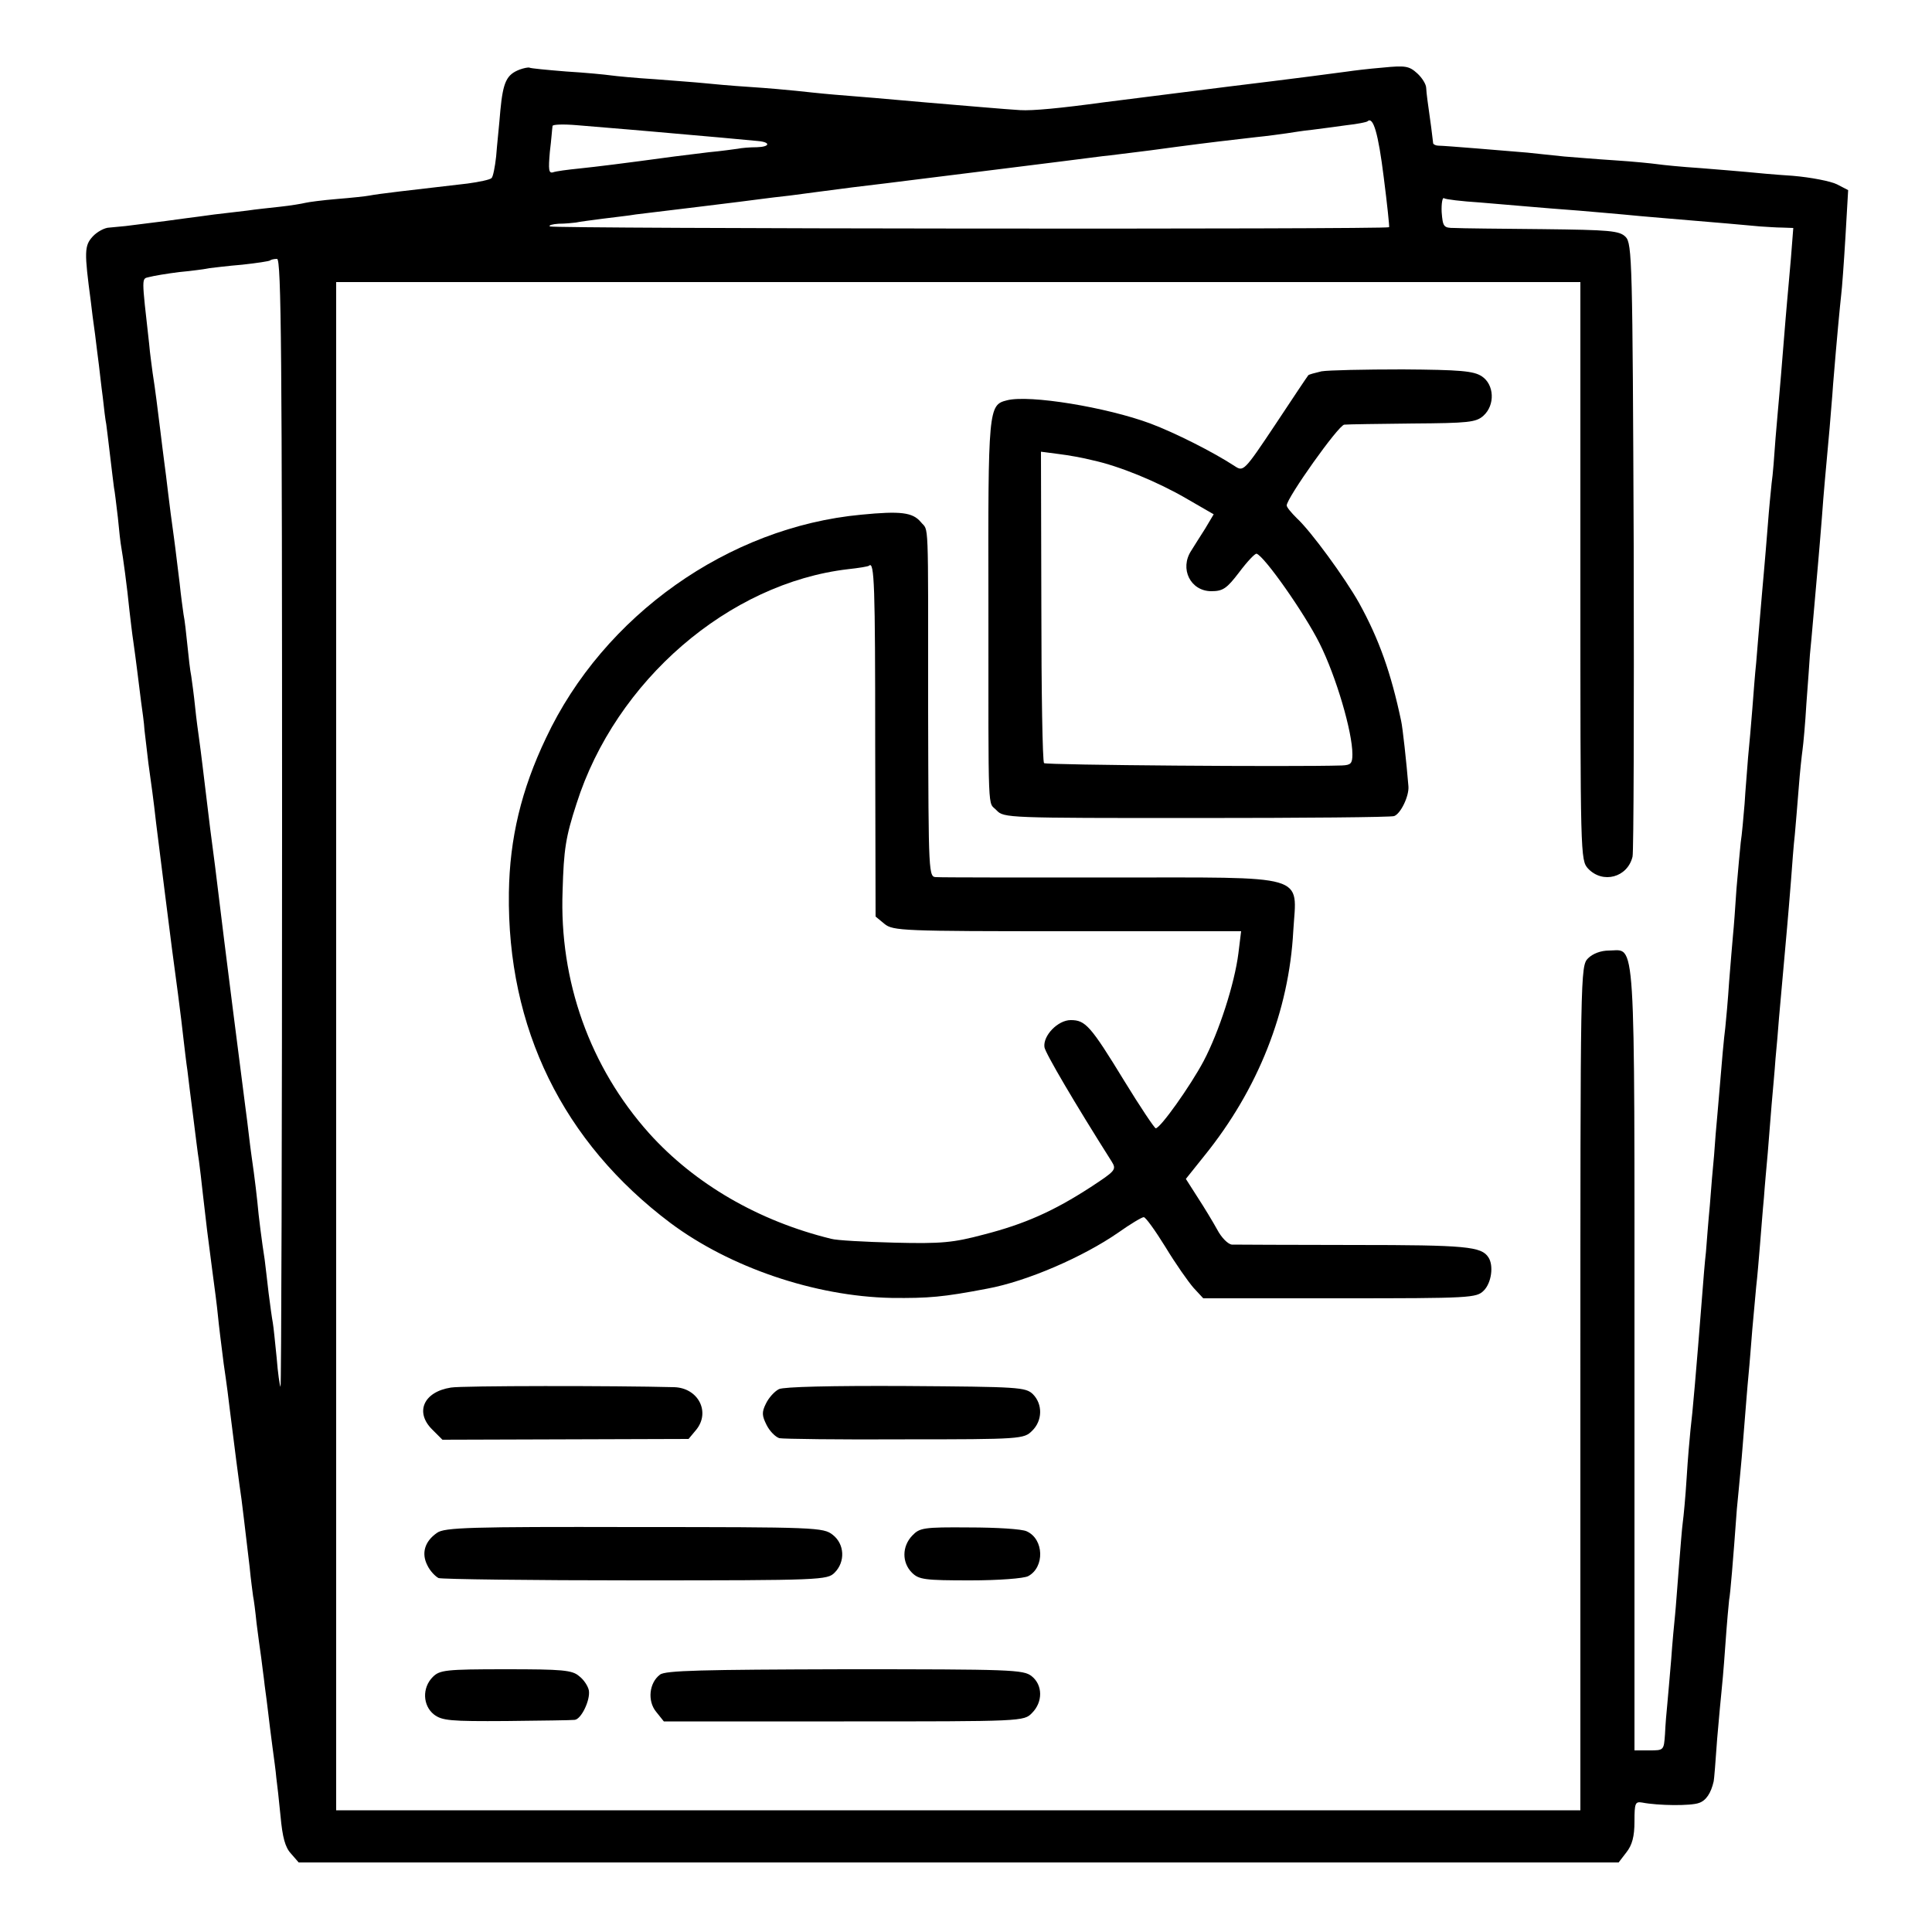
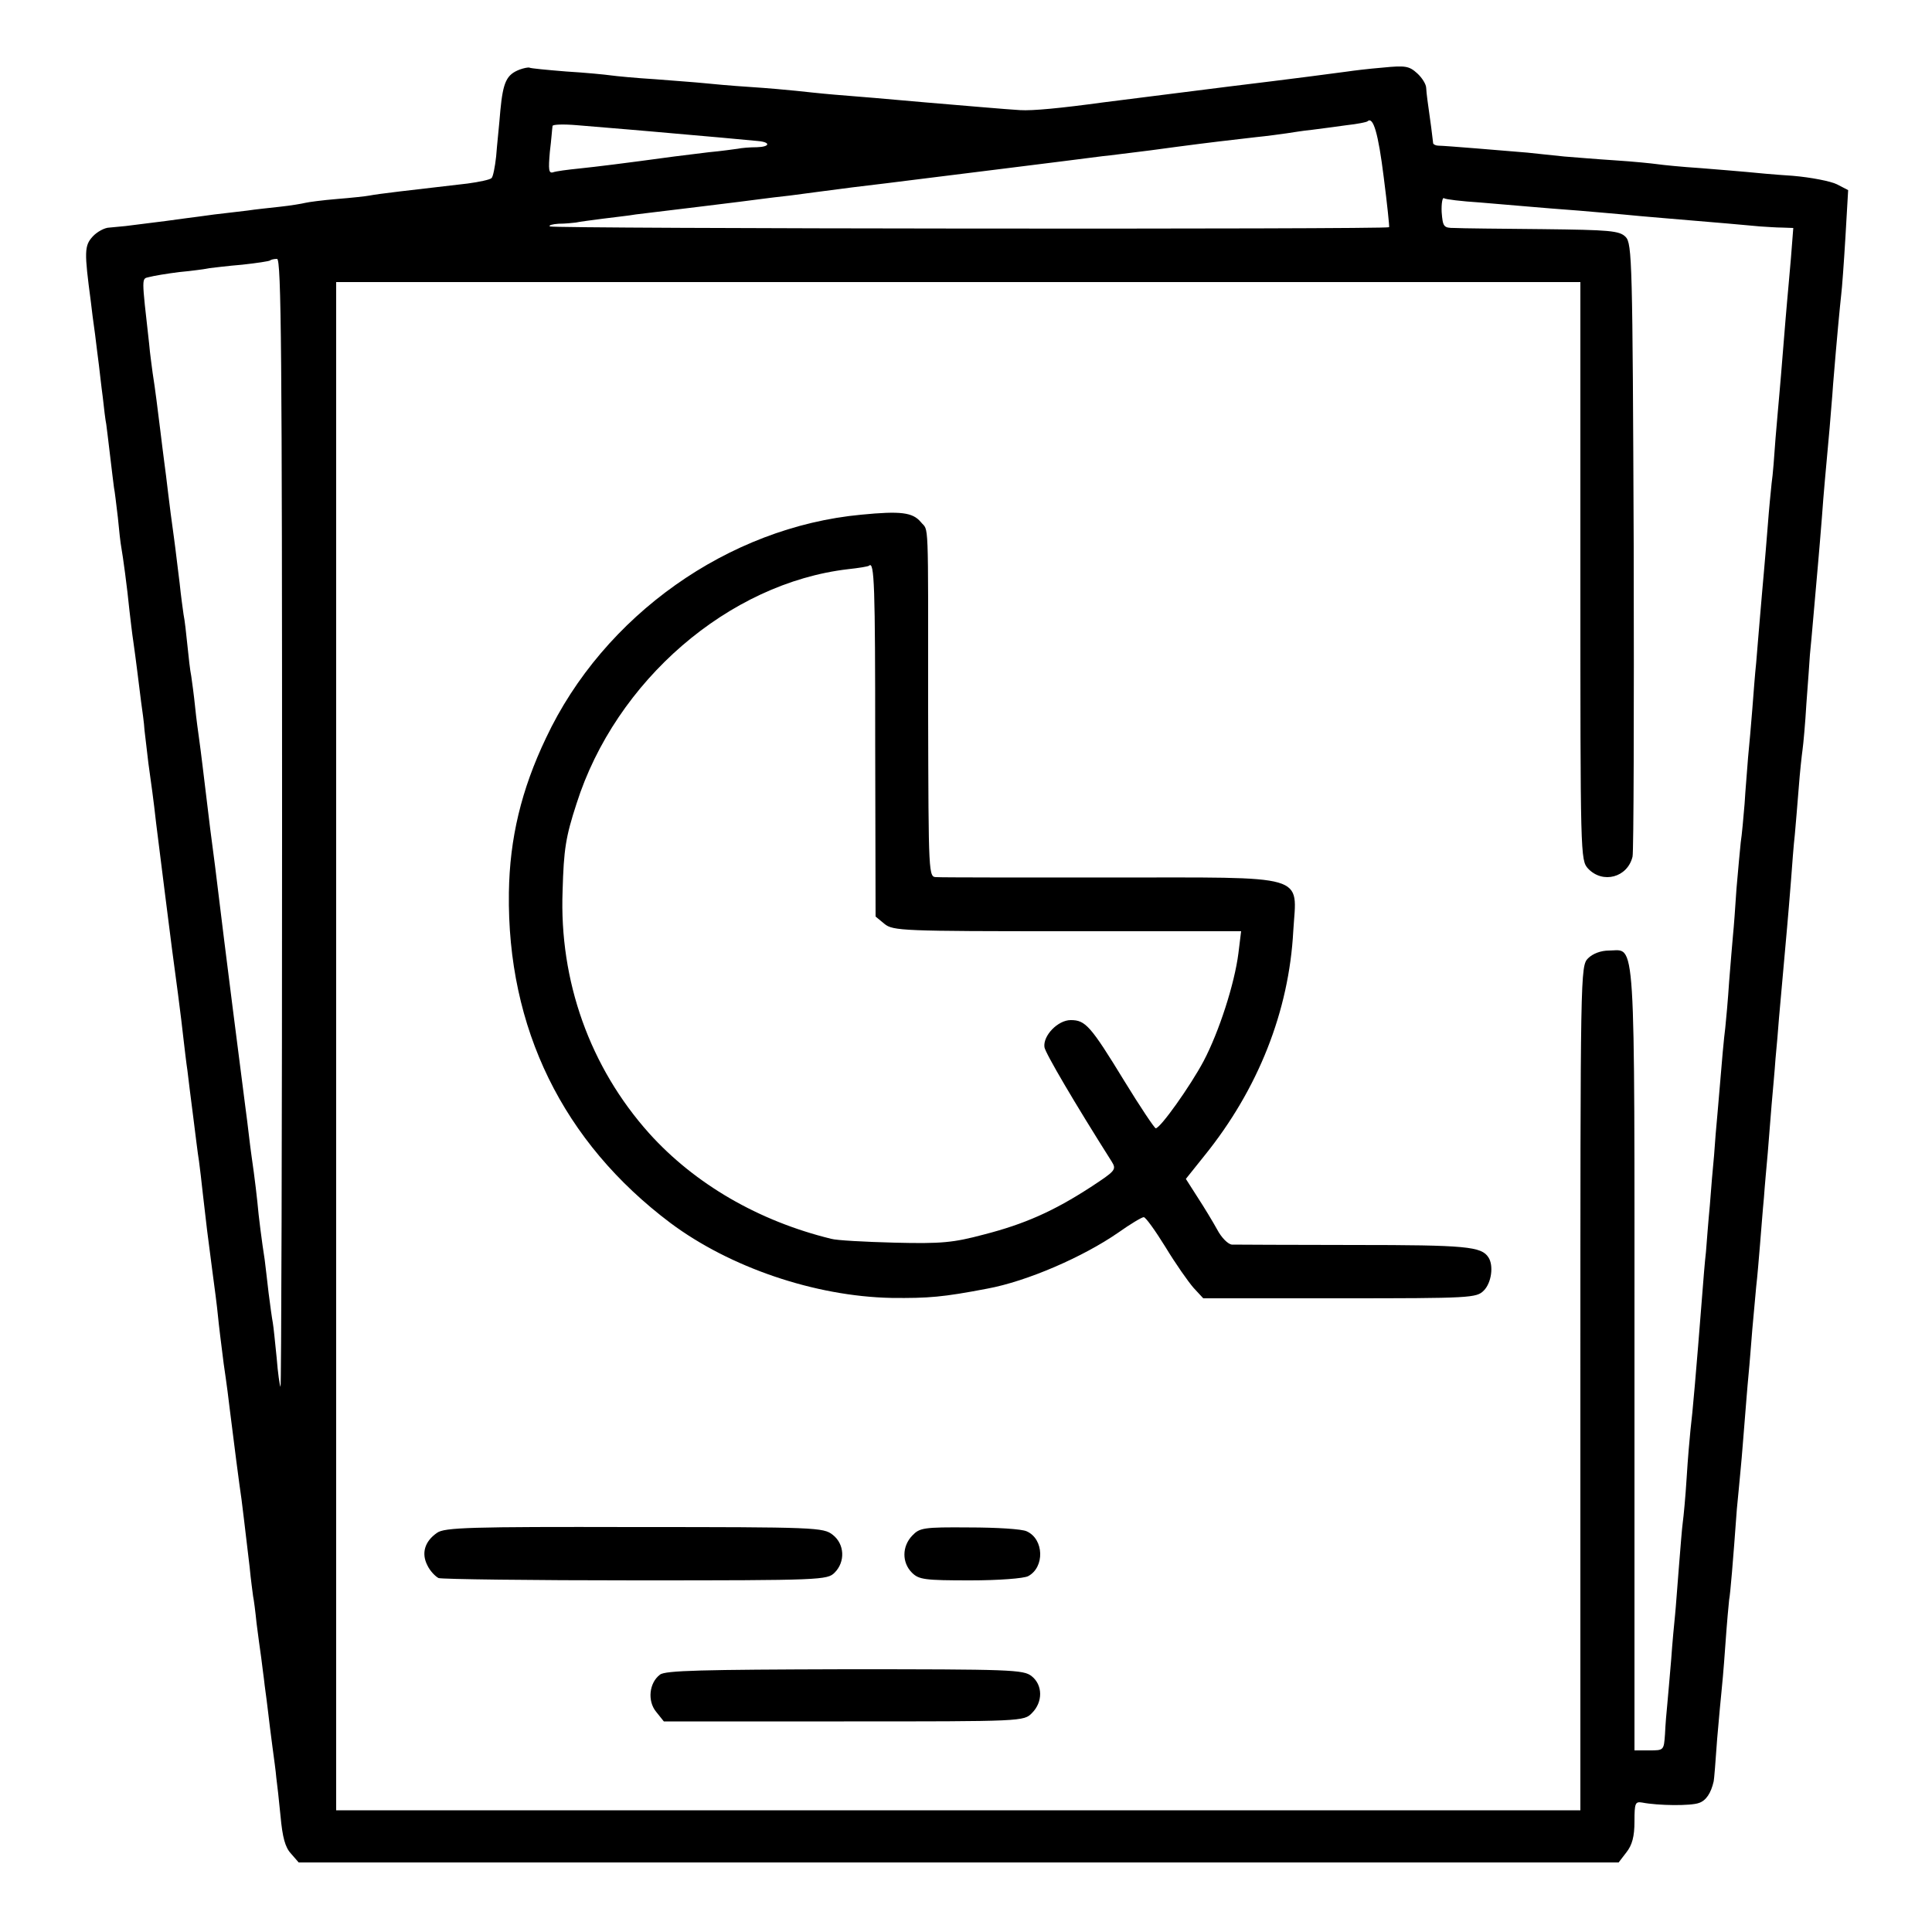
<svg xmlns="http://www.w3.org/2000/svg" version="1.0" width="500pt" height="500pt" viewBox="0 0 500 500" preserveAspectRatio="xMidYMid meet">
  <g transform="translate(0,500) scale(0.1,-0.1)" fill="#000000" stroke="none">
    <path d="M1345 4820 c-34 -13 -43 -32 -50 -105 -3 -38 -9 -92 -11 -120 -3 -27 -8 -53 -12 -56 -4 -4 -32 -10 -62 -14 -148 -17 -234 -27 -253 -31 -10 -2 -48 -6 -85 -9 -37 -3 -74 -8 -82 -10 -8 -2 -37 -7 -65 -10 -27 -3 -66 -7 -85 -10 -19 -2 -57 -7 -85 -10 -27 -4 -61 -8 -75 -10 -21 -3 -65 -9 -155 -20 -11 -1 -30 -3 -42 -4 -12 0 -32 -11 -43 -23 -22 -24 -22 -40 -5 -168 2 -19 7 -57 11 -85 3 -27 8 -63 10 -80 2 -16 6 -54 10 -83 3 -29 7 -61 9 -70 1 -9 6 -46 10 -82 4 -36 9 -73 10 -82 2 -9 6 -44 10 -77 3 -33 7 -68 9 -78 4 -22 15 -102 21 -163 3 -25 7 -61 10 -80 3 -19 7 -53 10 -75 3 -22 7 -58 10 -80 3 -22 8 -56 9 -75 2 -19 7 -57 10 -85 8 -58 13 -92 20 -155 10 -81 37 -294 41 -325 7 -50 25 -187 30 -235 3 -25 7 -61 10 -80 2 -19 9 -73 15 -120 6 -47 12 -98 15 -115 2 -16 7 -55 10 -85 9 -79 12 -105 24 -195 6 -44 13 -98 15 -120 2 -22 9 -78 15 -125 7 -47 14 -101 16 -120 8 -66 26 -205 30 -230 3 -25 7 -55 21 -175 3 -33 8 -67 9 -76 2 -9 6 -40 9 -70 4 -30 9 -70 12 -89 2 -19 7 -52 9 -72 3 -21 7 -53 9 -70 2 -18 7 -58 11 -88 4 -30 9 -66 10 -80 2 -14 7 -59 11 -100 5 -55 12 -81 27 -97 l20 -23 1708 0 1708 0 20 26 c15 19 21 41 21 80 0 48 2 52 20 49 41 -8 126 -9 147 -1 18 6 31 25 38 56 1 3 5 52 9 110 5 58 10 112 11 120 1 8 6 62 10 120 4 58 9 112 10 120 3 14 10 98 20 235 3 28 7 75 10 105 3 30 7 84 10 120 3 36 7 90 10 120 3 30 7 84 10 120 3 36 8 85 10 110 3 25 7 74 10 110 3 36 7 90 10 120 2 30 7 83 10 117 3 35 7 91 10 125 3 35 8 88 10 118 3 30 7 78 9 105 6 67 16 180 21 235 2 25 7 79 10 120 3 41 7 95 10 120 2 25 7 79 10 120 3 41 8 86 10 100 2 14 7 68 10 120 4 52 8 109 9 125 2 17 6 66 10 110 4 44 9 100 11 125 2 25 7 79 10 120 5 71 9 109 20 232 2 29 7 80 9 113 10 123 18 205 21 232 2 15 7 83 11 150 l7 121 -29 15 c-16 8 -67 18 -114 22 -47 3 -101 8 -120 10 -19 2 -73 6 -120 10 -47 3 -96 8 -110 10 -14 2 -63 7 -110 10 -47 3 -106 8 -132 10 -27 3 -69 7 -95 10 -60 5 -214 18 -230 18 -7 0 -13 3 -14 6 0 3 -3 22 -5 41 -10 72 -12 85 -13 102 0 10 -11 27 -23 38 -21 19 -30 21 -90 15 -37 -3 -77 -8 -90 -10 -13 -2 -151 -20 -308 -39 -157 -20 -303 -38 -325 -41 -110 -15 -183 -22 -215 -20 -35 2 -149 12 -245 20 -100 9 -171 15 -235 20 -36 3 -81 8 -100 10 -19 2 -73 7 -120 10 -47 3 -101 8 -120 10 -19 2 -75 6 -125 10 -49 3 -101 8 -115 10 -14 2 -65 7 -115 10 -49 4 -92 8 -95 10 -3 1 -14 -1 -25 -5z m2236 -278 c9 -70 15 -128 14 -130 -5 -6 -2166 -4 -2172 2 -4 3 7 6 23 7 16 0 36 2 44 3 8 2 40 6 70 10 30 4 69 8 85 11 17 2 91 11 165 20 74 9 146 18 160 20 14 2 48 6 75 9 28 4 100 13 160 21 61 7 130 16 155 19 48 6 427 53 495 62 22 2 56 7 75 9 19 2 71 9 115 15 91 12 127 16 205 25 30 3 66 8 80 10 14 2 43 7 65 9 22 3 63 8 90 12 28 3 52 8 54 10 15 14 28 -32 42 -144z m-1956 123 c39 -3 90 -8 115 -10 25 -2 81 -7 125 -11 44 -4 88 -8 97 -9 33 -3 31 -15 -3 -16 -19 0 -41 -2 -50 -4 -8 -1 -42 -6 -75 -9 -32 -4 -72 -9 -89 -11 -140 -19 -198 -26 -245 -31 -30 -3 -61 -7 -69 -10 -11 -3 -12 7 -8 53 4 32 6 62 7 67 0 4 28 5 63 2 34 -3 94 -8 132 -11z m2205 -189 c47 -4 105 -9 130 -11 25 -2 81 -7 125 -10 44 -4 96 -8 115 -10 19 -2 64 -6 100 -9 143 -12 226 -19 255 -22 17 -1 43 -3 58 -3 l28 -1 -6 -77 c-4 -43 -8 -94 -10 -113 -2 -19 -6 -73 -10 -120 -4 -47 -8 -101 -10 -120 -2 -19 -6 -71 -10 -115 -3 -44 -7 -96 -10 -115 -2 -19 -7 -69 -10 -110 -3 -41 -8 -95 -10 -120 -2 -25 -7 -76 -10 -115 -3 -38 -8 -92 -10 -120 -3 -27 -7 -81 -10 -120 -3 -38 -8 -95 -11 -125 -2 -30 -7 -84 -9 -120 -3 -36 -7 -81 -10 -100 -2 -19 -7 -73 -11 -120 -3 -47 -7 -101 -9 -120 -2 -19 -6 -73 -10 -120 -3 -47 -8 -101 -10 -120 -4 -32 -7 -64 -20 -220 -3 -30 -7 -80 -9 -110 -3 -30 -8 -89 -11 -130 -4 -41 -8 -95 -10 -120 -3 -25 -7 -76 -10 -115 -15 -191 -25 -306 -30 -345 -2 -19 -7 -75 -10 -125 -3 -49 -8 -101 -10 -115 -2 -14 -6 -65 -10 -115 -4 -49 -8 -106 -10 -125 -2 -19 -7 -71 -10 -115 -4 -44 -8 -96 -10 -115 -2 -19 -5 -54 -6 -78 -3 -42 -3 -42 -41 -42 l-38 0 0 1013 c0 1126 4 1057 -66 1057 -21 0 -42 -8 -54 -20 -20 -20 -20 -33 -20 -1113 l0 -1092 -1610 0 -1610 0 0 1977 0 1978 1610 0 1610 0 0 -748 c0 -739 0 -748 20 -770 38 -40 102 -23 115 31 3 12 4 374 3 804 -3 735 -4 783 -21 800 -16 16 -41 18 -215 20 -108 1 -211 2 -228 3 -28 0 -30 3 -33 41 -1 22 2 39 6 36 4 -3 46 -8 93 -11z m-3100 -1608 c0 -804 -2 -1459 -4 -1457 -2 2 -7 36 -10 75 -4 39 -8 80 -10 91 -2 10 -7 46 -11 78 -4 33 -8 71 -10 85 -7 44 -16 114 -19 150 -2 19 -6 53 -9 75 -3 22 -9 63 -12 90 -3 28 -8 64 -10 80 -4 29 -59 461 -70 555 -3 25 -12 99 -21 165 -8 66 -17 140 -20 165 -3 25 -7 56 -9 70 -2 14 -7 50 -10 80 -3 30 -8 66 -10 80 -3 14 -7 50 -10 80 -3 30 -7 66 -10 80 -2 14 -7 50 -10 80 -4 30 -10 84 -15 120 -5 36 -12 88 -15 115 -3 28 -8 64 -10 80 -2 17 -7 53 -10 80 -7 56 -13 106 -20 150 -2 17 -7 50 -9 75 -20 178 -20 168 0 173 11 3 46 9 79 13 33 3 68 8 77 10 9 1 48 6 85 9 37 4 70 9 72 11 2 2 10 4 18 4 11 0 13 -250 13 -1462z" />
-     <path d="M3420 4039 c-17 -4 -32 -8 -34 -10 -2 -2 -40 -59 -85 -127 -82 -123 -83 -123 -106 -108 -55 36 -154 86 -218 110 -113 42 -313 75 -371 60 -48 -12 -49 -20 -48 -526 0 -568 -2 -510 21 -535 19 -20 28 -20 518 -20 274 0 504 2 511 5 17 6 39 52 37 77 -5 61 -15 153 -19 170 -26 123 -57 211 -109 305 -36 64 -124 185 -161 219 -14 14 -26 28 -26 33 0 19 134 208 149 209 9 1 89 2 177 3 144 1 164 3 183 20 31 28 28 81 -4 102 -21 14 -56 17 -205 18 -98 0 -193 -2 -210 -5z m-593 -230 c70 -15 169 -56 243 -99 l71 -41 -22 -37 c-13 -20 -29 -46 -36 -57 -31 -47 -2 -105 52 -105 30 0 40 7 72 49 21 28 41 49 45 48 20 -6 124 -154 163 -232 43 -86 85 -229 85 -287 0 -24 -4 -28 -27 -29 -125 -4 -766 1 -771 6 -4 4 -7 187 -7 406 l-1 400 46 -6 c25 -3 64 -10 87 -16z" />
    <path d="M2229 3668 c-344 -32 -667 -261 -816 -578 -64 -134 -94 -260 -96 -400 -5 -351 140 -646 418 -855 154 -115 374 -190 572 -194 96 -1 133 2 248 24 103 19 248 82 339 145 31 22 61 40 66 40 5 0 30 -35 56 -77 26 -43 59 -90 73 -106 l25 -27 353 0 c340 0 354 1 373 20 20 20 26 65 12 86 -18 28 -57 32 -347 32 -165 0 -308 1 -317 1 -10 1 -27 18 -38 39 -11 20 -34 58 -51 84 l-30 47 48 60 c139 172 219 374 230 582 9 149 46 138 -475 138 -235 0 -436 0 -448 1 -21 0 -21 0 -22 428 0 517 2 465 -19 491 -21 25 -52 29 -154 19z m36 -590 l1 -450 23 -19 c22 -18 47 -19 473 -19 l450 0 -7 -57 c-10 -79 -50 -203 -90 -279 -34 -64 -112 -174 -124 -174 -3 0 -40 55 -81 122 -88 144 -101 158 -139 158 -33 0 -72 -40 -68 -70 2 -15 79 -146 174 -296 13 -21 10 -24 -54 -66 -97 -63 -172 -96 -277 -123 -79 -21 -109 -24 -231 -21 -77 2 -151 6 -164 10 -188 46 -353 142 -471 273 -153 171 -233 394 -224 628 3 107 8 139 36 225 101 318 394 571 703 607 28 3 52 7 54 9 14 13 16 -51 16 -458z" />
-     <path d="M1167 1409 c-71 -11 -94 -64 -48 -109 l26 -26 319 1 318 1 20 24 c37 46 5 108 -57 110 -151 4 -550 4 -578 -1z" />
-     <path d="M2016 1405 c-12 -6 -27 -23 -34 -38 -11 -22 -10 -31 2 -55 8 -16 23 -31 33 -34 10 -2 156 -4 325 -3 300 0 308 1 329 22 27 26 28 69 2 95 -19 18 -36 19 -328 21 -195 1 -316 -2 -329 -8z" />
    <path d="M1131 1033 c-32 -22 -41 -53 -25 -84 7 -15 21 -29 29 -33 9 -3 239 -6 511 -6 481 0 495 1 514 20 28 28 26 74 -5 98 -24 19 -43 20 -514 20 -424 1 -491 -1 -510 -15z" />
    <path d="M2361 1026 c-27 -28 -27 -70 -1 -96 18 -18 33 -20 151 -20 73 0 139 5 150 11 43 23 41 96 -4 116 -12 6 -79 10 -149 10 -118 1 -128 -1 -147 -21z" />
-     <path d="M1120 660 c-28 -28 -26 -74 3 -97 21 -16 42 -18 188 -17 90 1 170 2 176 3 17 1 41 51 37 76 -2 11 -13 28 -25 37 -18 16 -44 18 -190 18 -156 0 -171 -2 -189 -20z" />
    <path d="M1708 666 c-28 -21 -33 -68 -10 -96 l20 -25 466 0 c463 0 466 0 487 22 28 28 28 72 -1 95 -21 17 -53 18 -484 18 -367 -1 -465 -3 -478 -14z" />
  </g>
</svg>